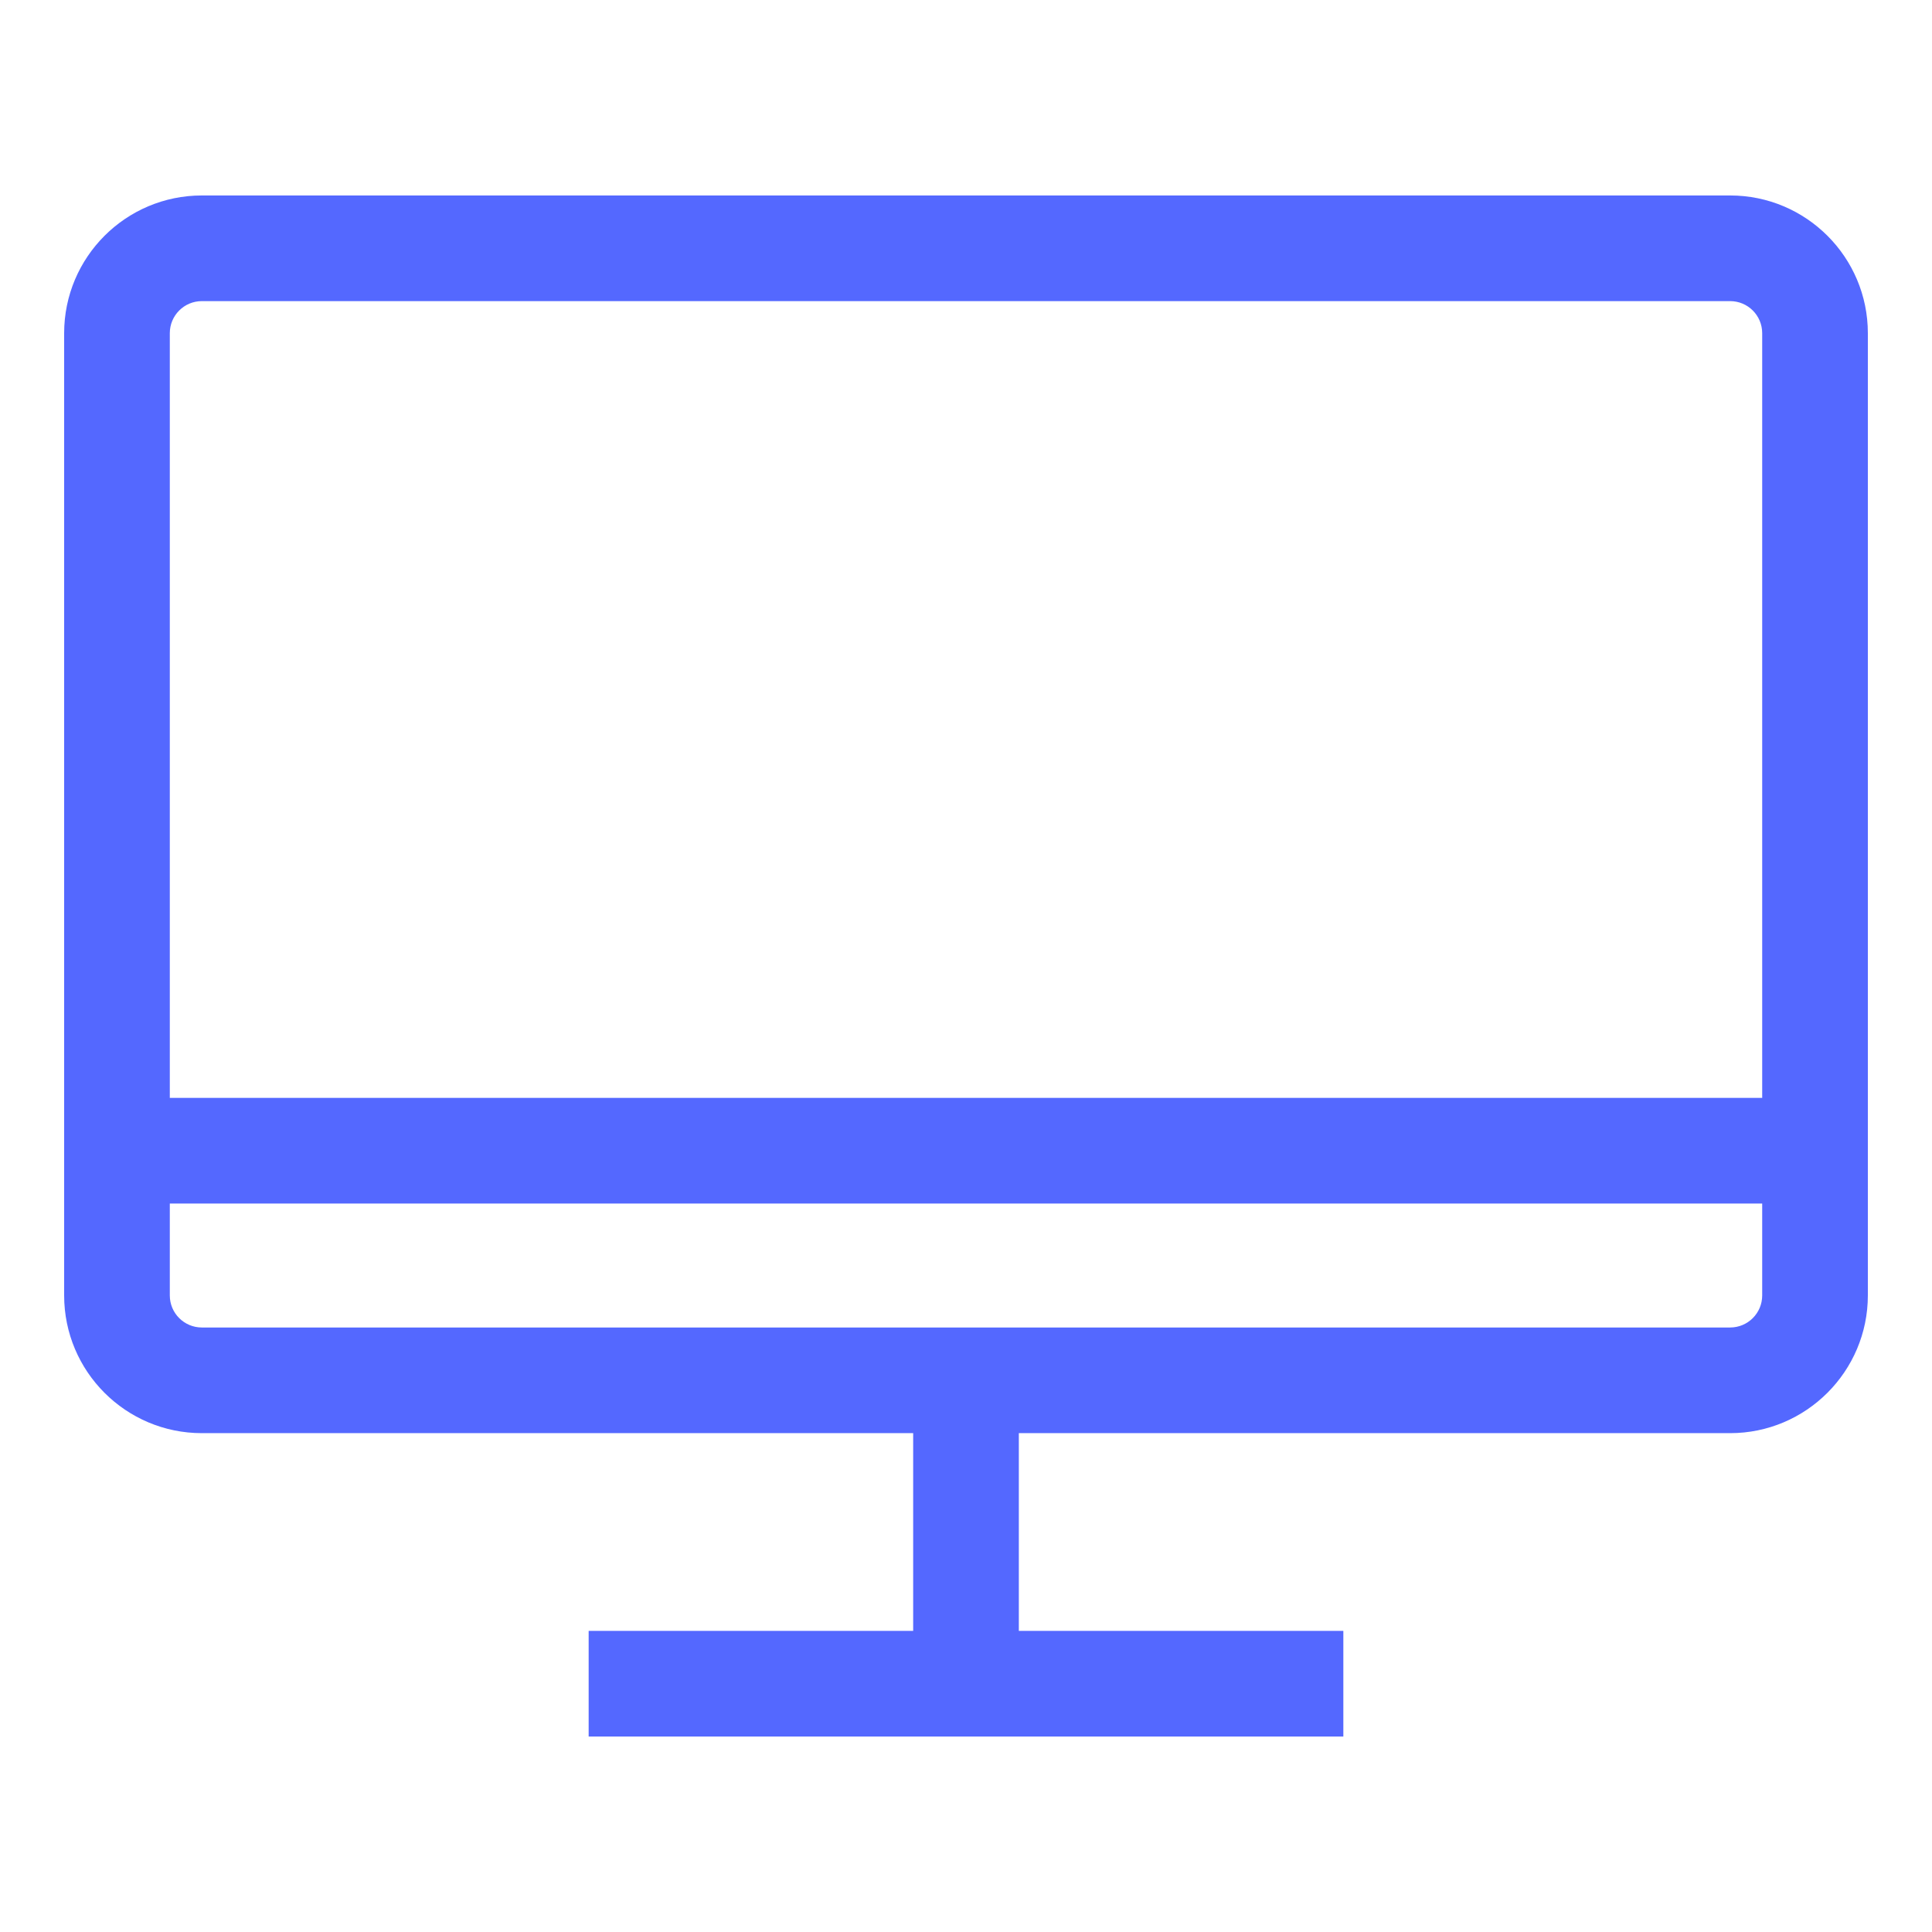
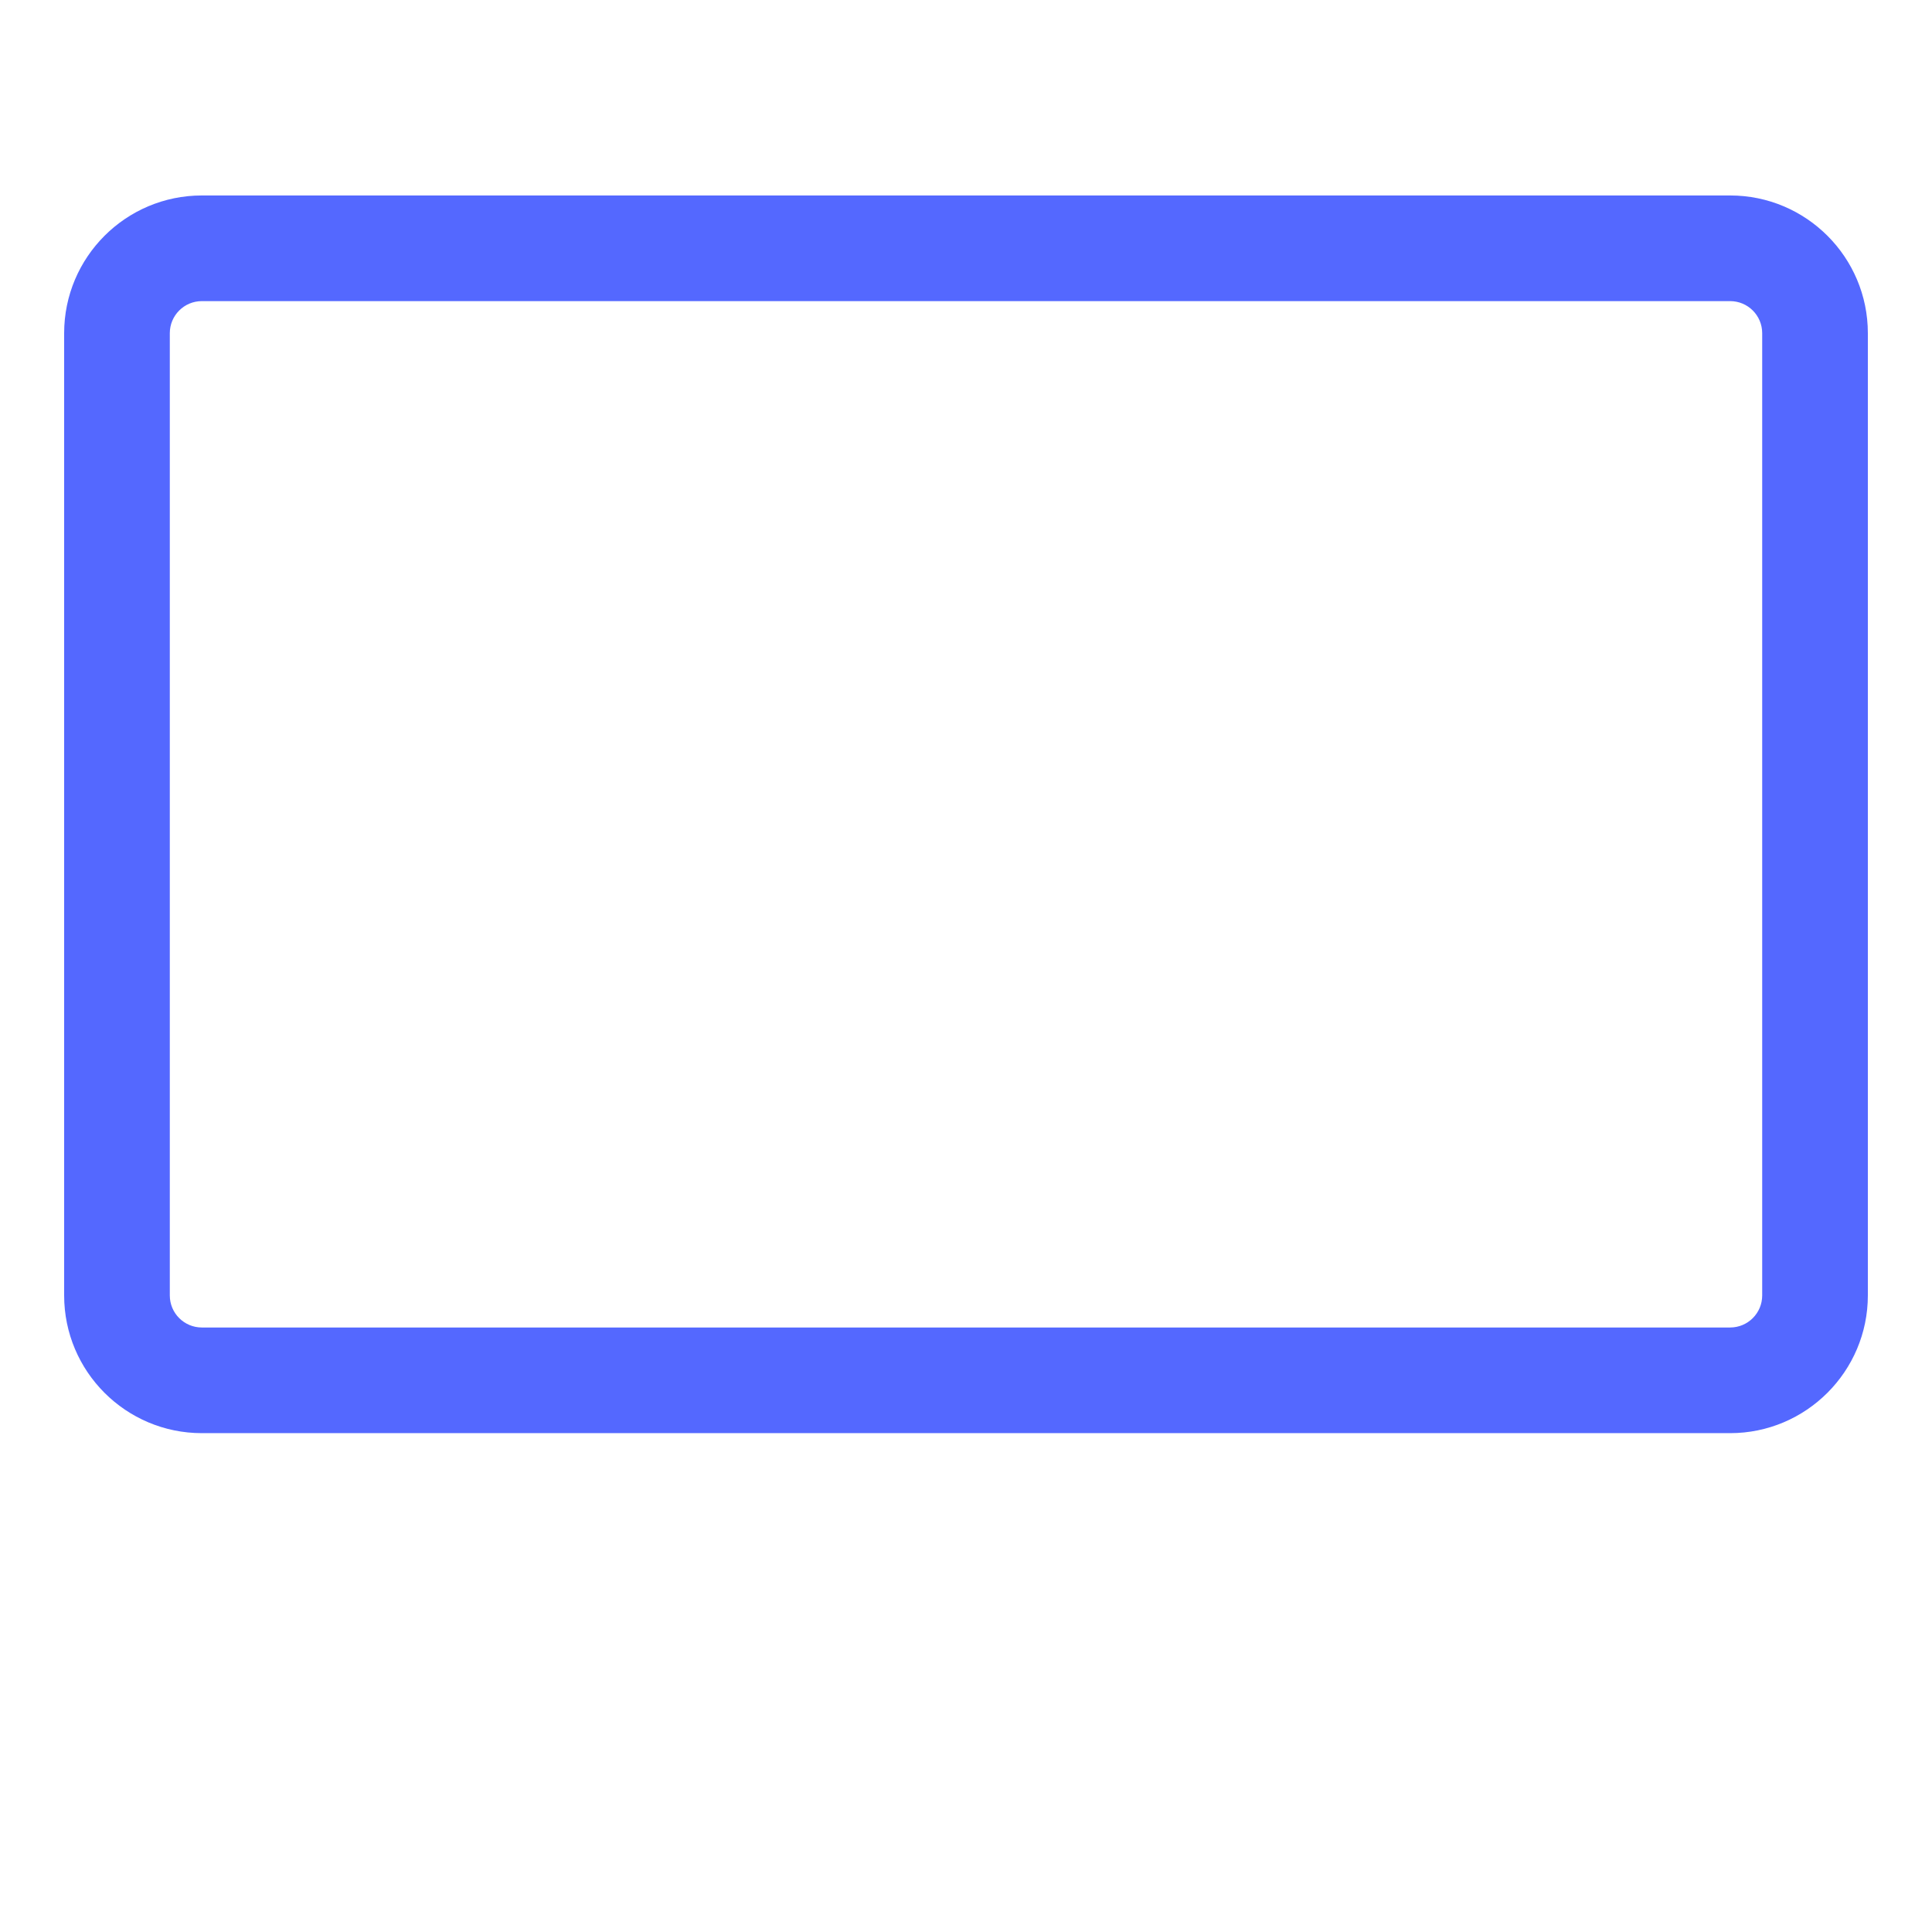
<svg xmlns="http://www.w3.org/2000/svg" t="1623674841848" class="icon" viewBox="0 0 1024 1024" version="1.1" p-id="103689" width="64" height="64">
  <path d="M917 759.6H107c-40.3 0-73-32.7-73-73v-510c0-40.3 32.7-73 73-73h810c40.3 0 73 32.7 73 73v510c0 40.2-32.7 73-73 73z m-810-600c-9.4 0-17 7.6-17 17v510c0 9.4 7.6 17 17 17h810c9.4 0 17-7.6 17-17v-510c0-9.4-7.6-17-17-17H107z" p-id="103690" fill="#5468FF" />
-   <path d="M63.5 581.9h897v56h-897zM484 738h56v127.5h-56z" p-id="103691" fill="#5468FF" />
-   <path d="M312 864.4h400v56H312z" p-id="103692" fill="#5468FF" />
+   <path d="M312 864.4h400H312z" p-id="103692" fill="#5468FF" />
</svg>